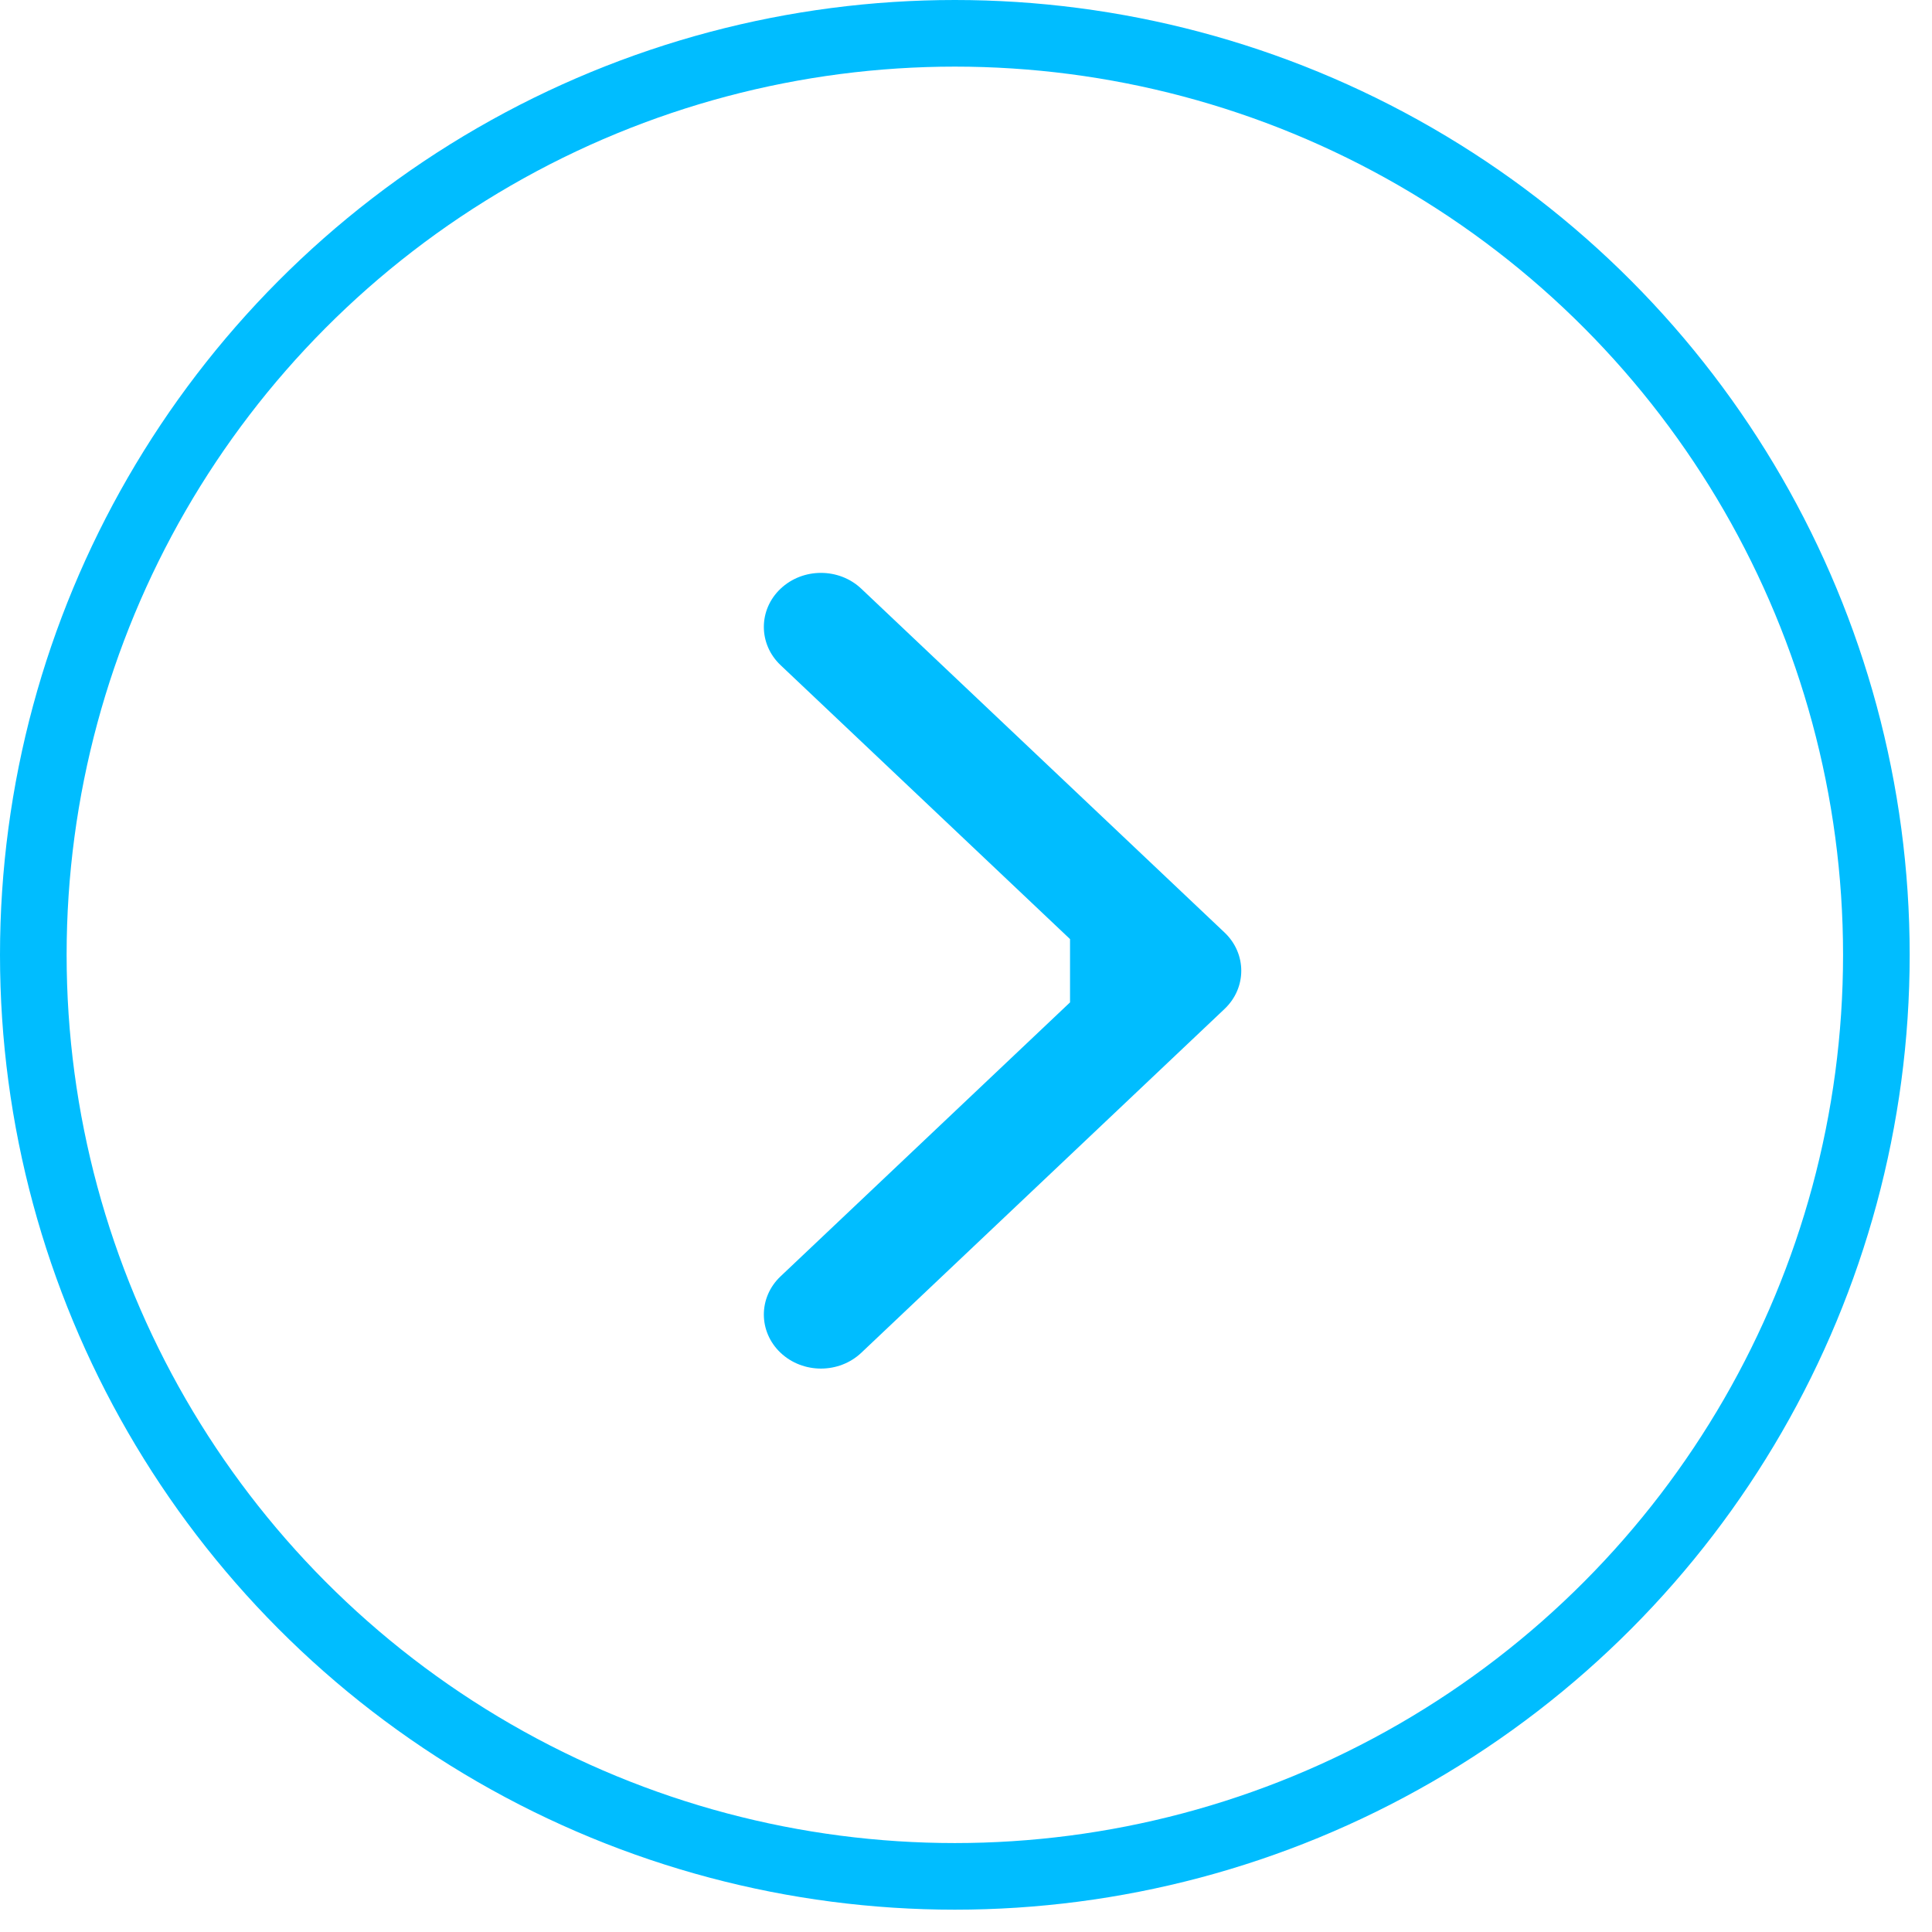
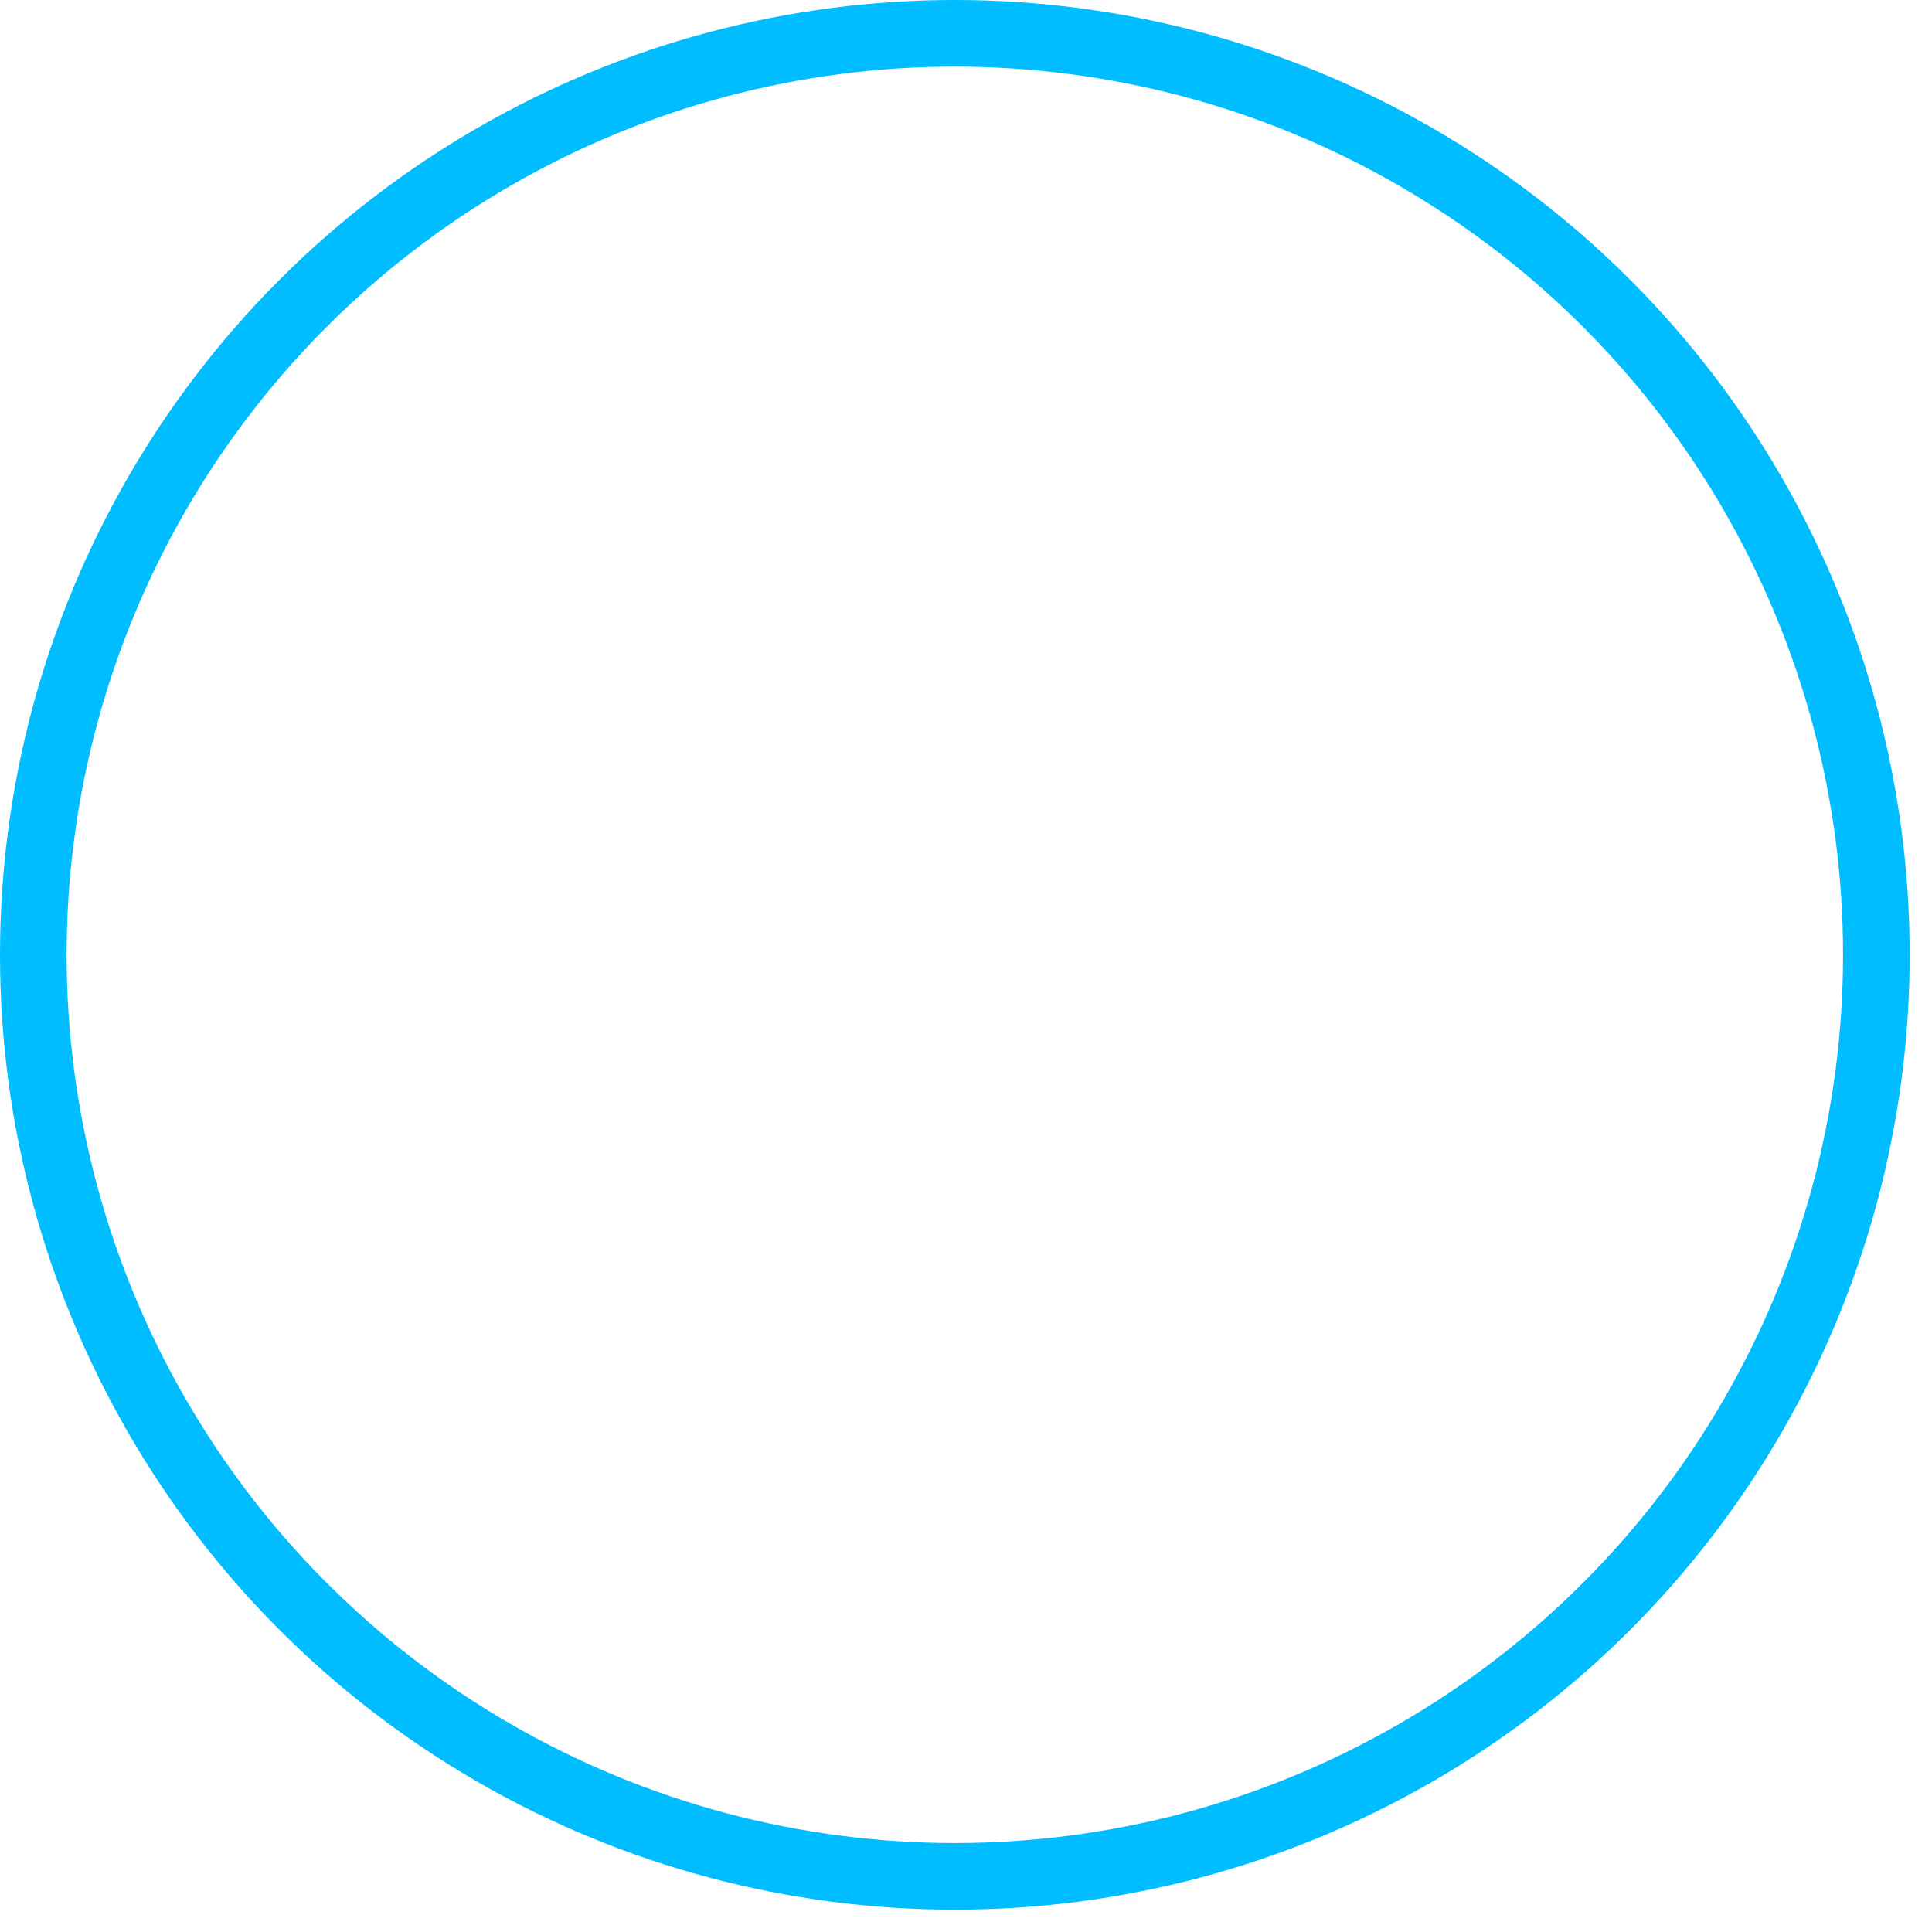
<svg xmlns="http://www.w3.org/2000/svg" width="58" height="58" viewBox="0 0 58 58" fill="none">
  <circle cx="28.665" cy="28.665" r="27.665" stroke="#00BDFF" stroke-width="2" />
-   <path fill-rule="evenodd" clip-rule="evenodd" d="M25.857 17.674L36.762 27.995C37.431 28.629 37.431 29.656 36.762 30.289L25.857 40.611C25.188 41.244 24.103 41.244 23.433 40.611C22.764 39.977 22.764 38.95 23.433 38.317L32.123 30.092L32.123 28.192L23.433 19.968C22.764 19.334 22.764 18.307 23.433 17.674C24.103 17.04 25.188 17.04 25.857 17.674Z" fill="#00BDFF" />
</svg>